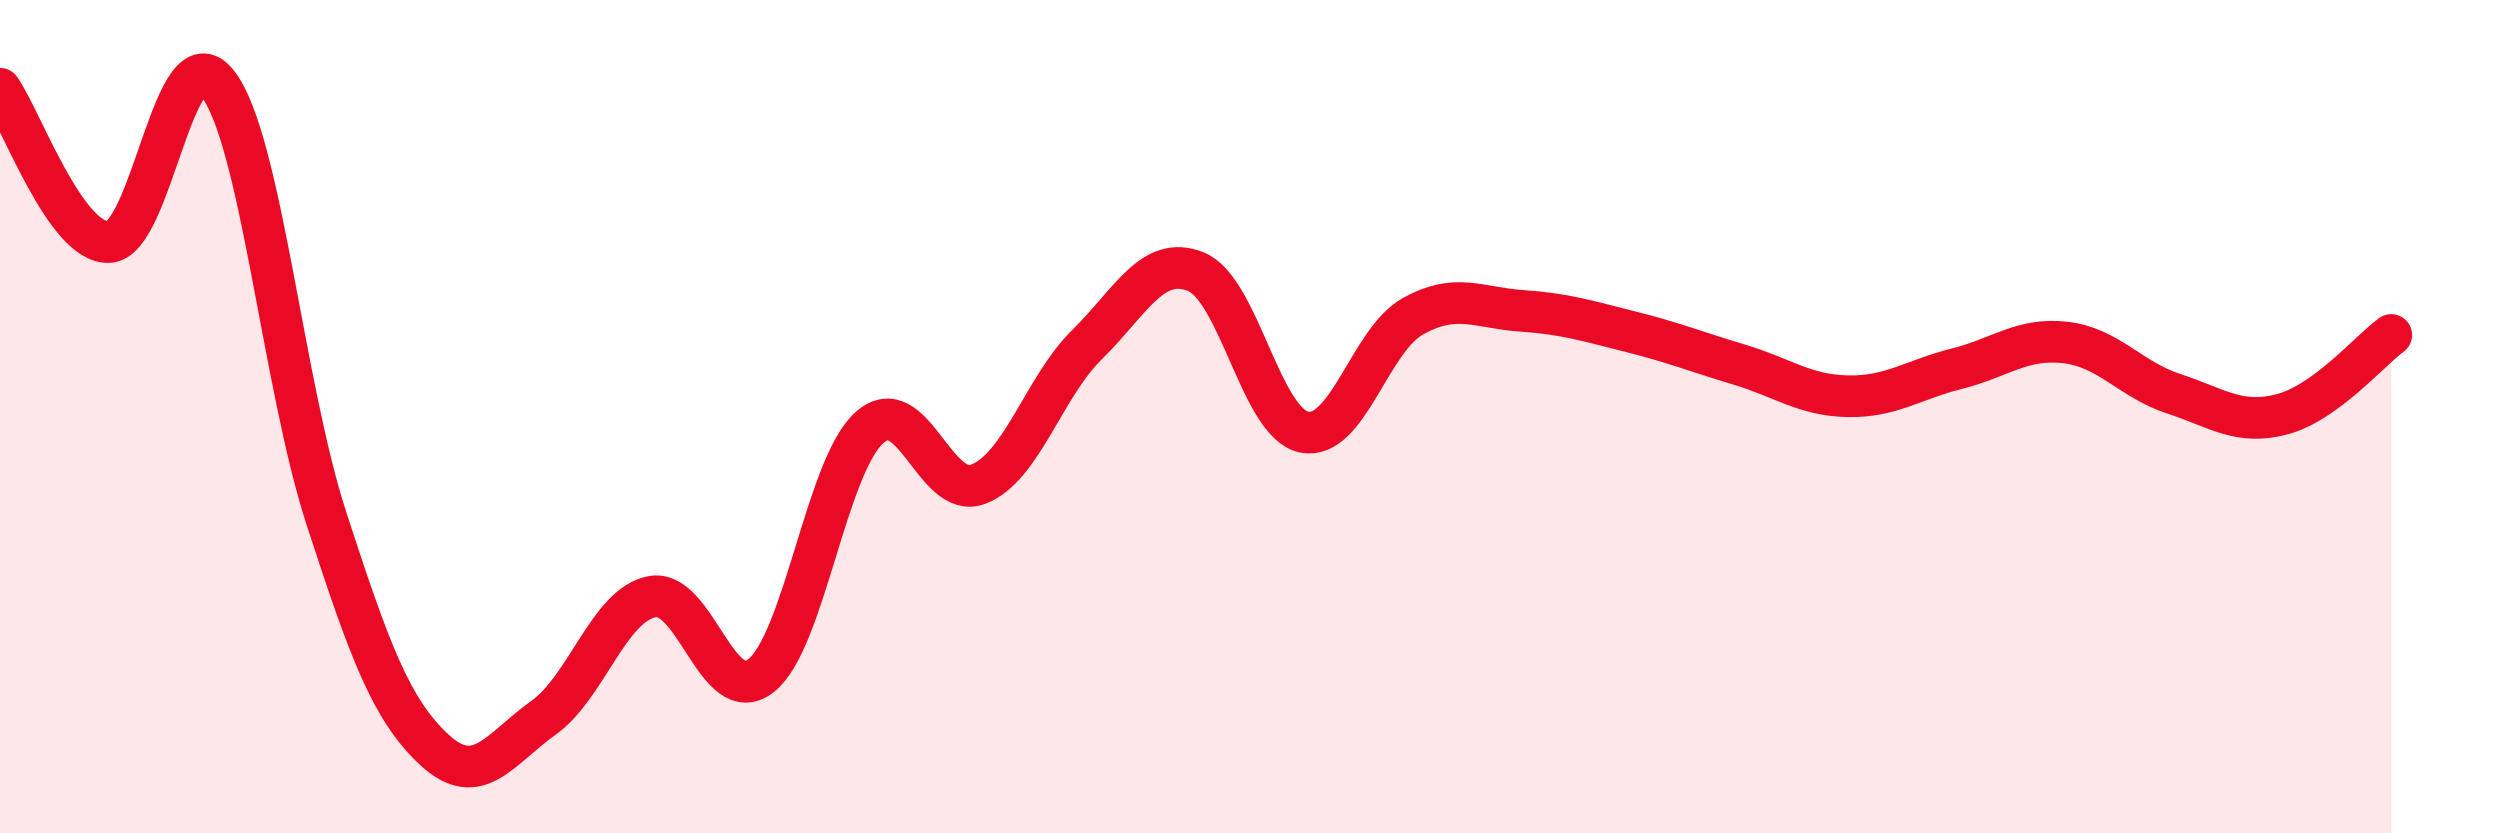
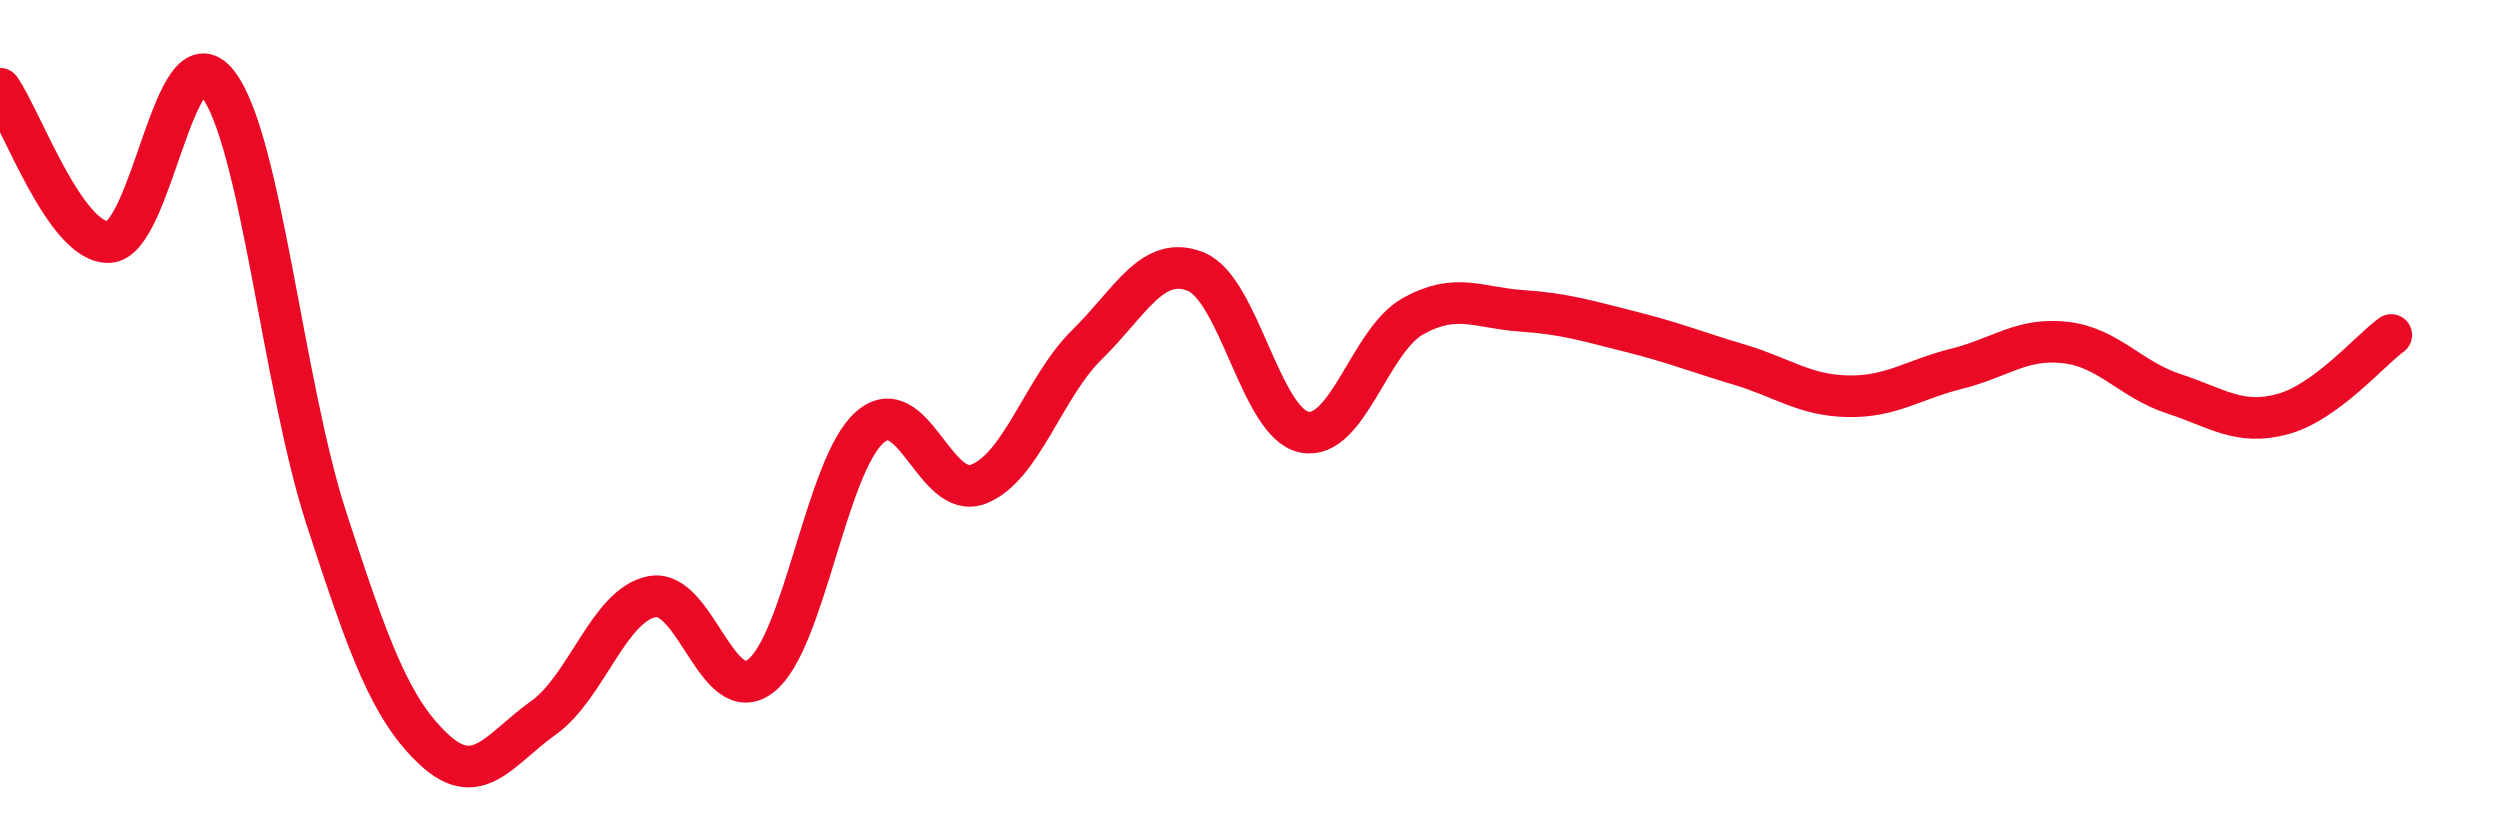
<svg xmlns="http://www.w3.org/2000/svg" width="60" height="20" viewBox="0 0 60 20">
-   <path d="M 0,2.13 C 0.52,2.87 1.57,5.84 2.61,5.81 C 3.65,5.78 4.18,0.68 5.22,2 C 6.26,3.32 6.79,9.23 7.83,12.43 C 8.87,15.63 9.39,17.04 10.43,18 C 11.47,18.96 12,17.97 13.04,17.23 C 14.08,16.49 14.61,14.52 15.65,14.32 C 16.69,14.12 17.22,17.03 18.26,16.22 C 19.3,15.41 19.83,11.18 20.87,10.26 C 21.91,9.34 22.44,12.02 23.48,11.62 C 24.52,11.22 25.05,9.29 26.09,8.27 C 27.13,7.25 27.66,6.1 28.7,6.52 C 29.74,6.94 30.26,10.16 31.3,10.37 C 32.34,10.58 32.87,8.17 33.91,7.59 C 34.95,7.01 35.48,7.39 36.52,7.46 C 37.56,7.53 38.09,7.7 39.13,7.96 C 40.17,8.22 40.7,8.44 41.74,8.75 C 42.78,9.06 43.31,9.49 44.35,9.51 C 45.39,9.53 45.92,9.11 46.96,8.85 C 48,8.59 48.53,8.1 49.57,8.22 C 50.61,8.34 51.13,9.11 52.17,9.45 C 53.21,9.79 53.74,10.22 54.78,9.94 C 55.82,9.66 56.87,8.42 57.39,8.04L57.39 20L0 20Z" fill="#EB0A25" opacity="0.1" stroke-linecap="round" stroke-linejoin="round" />
  <path d="M 0,2.13 C 0.52,2.87 1.57,5.84 2.61,5.81 C 3.65,5.78 4.18,0.68 5.22,2 C 6.26,3.32 6.79,9.23 7.83,12.43 C 8.87,15.63 9.39,17.04 10.43,18 C 11.47,18.96 12,17.97 13.04,17.23 C 14.08,16.49 14.61,14.52 15.65,14.32 C 16.69,14.12 17.22,17.03 18.26,16.22 C 19.3,15.41 19.83,11.18 20.87,10.26 C 21.91,9.34 22.44,12.02 23.48,11.62 C 24.52,11.22 25.05,9.29 26.09,8.27 C 27.13,7.25 27.66,6.1 28.7,6.52 C 29.74,6.94 30.26,10.16 31.3,10.37 C 32.34,10.58 32.87,8.17 33.91,7.59 C 34.95,7.01 35.48,7.39 36.52,7.46 C 37.56,7.53 38.09,7.7 39.13,7.96 C 40.17,8.22 40.7,8.44 41.74,8.75 C 42.78,9.06 43.31,9.49 44.35,9.51 C 45.39,9.53 45.92,9.11 46.96,8.85 C 48,8.59 48.53,8.1 49.57,8.22 C 50.61,8.34 51.13,9.11 52.17,9.45 C 53.21,9.79 53.74,10.22 54.78,9.94 C 55.82,9.66 56.87,8.42 57.39,8.04" stroke="#EB0A25" stroke-width="1" fill="none" stroke-linecap="round" stroke-linejoin="round" />
</svg>